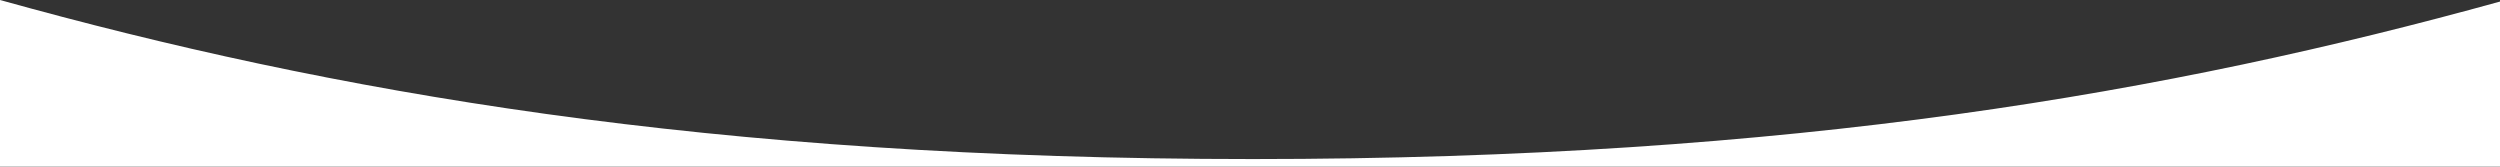
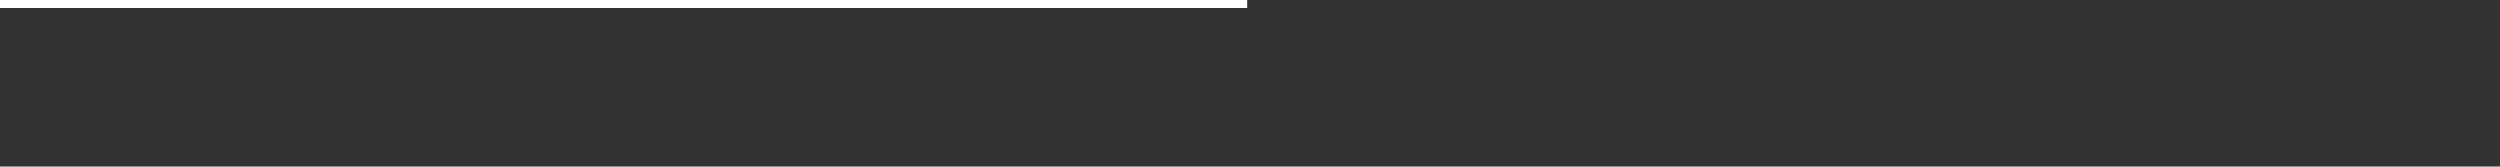
<svg xmlns="http://www.w3.org/2000/svg" version="1.1" id="레이어_1" x="0px" y="0px" viewBox="0 0 1600 106.6" style="enable-background:new 0 0 1600 106.6;" xml:space="preserve">
  <rect x="0" y="0" width="1600" height="106.6" fill="#333333" stroke="none" />
  <style type="text/css">
	.st0{fill-rule:evenodd;clip-rule:evenodd;fill:#FFFFFF;}
</style>
-   <path id="img-shape-03.svg" class="st0" d="M0,0c211.1,58.7,453.3,101.8,801.8,101.8c346.4,0,588-42.7,798.2-100.8v105.9H0V0z" />
+   <path id="img-shape-03.svg" class="st0" d="M0,0c346.4,0,588-42.7,798.2-100.8v105.9H0V0z" />
</svg>